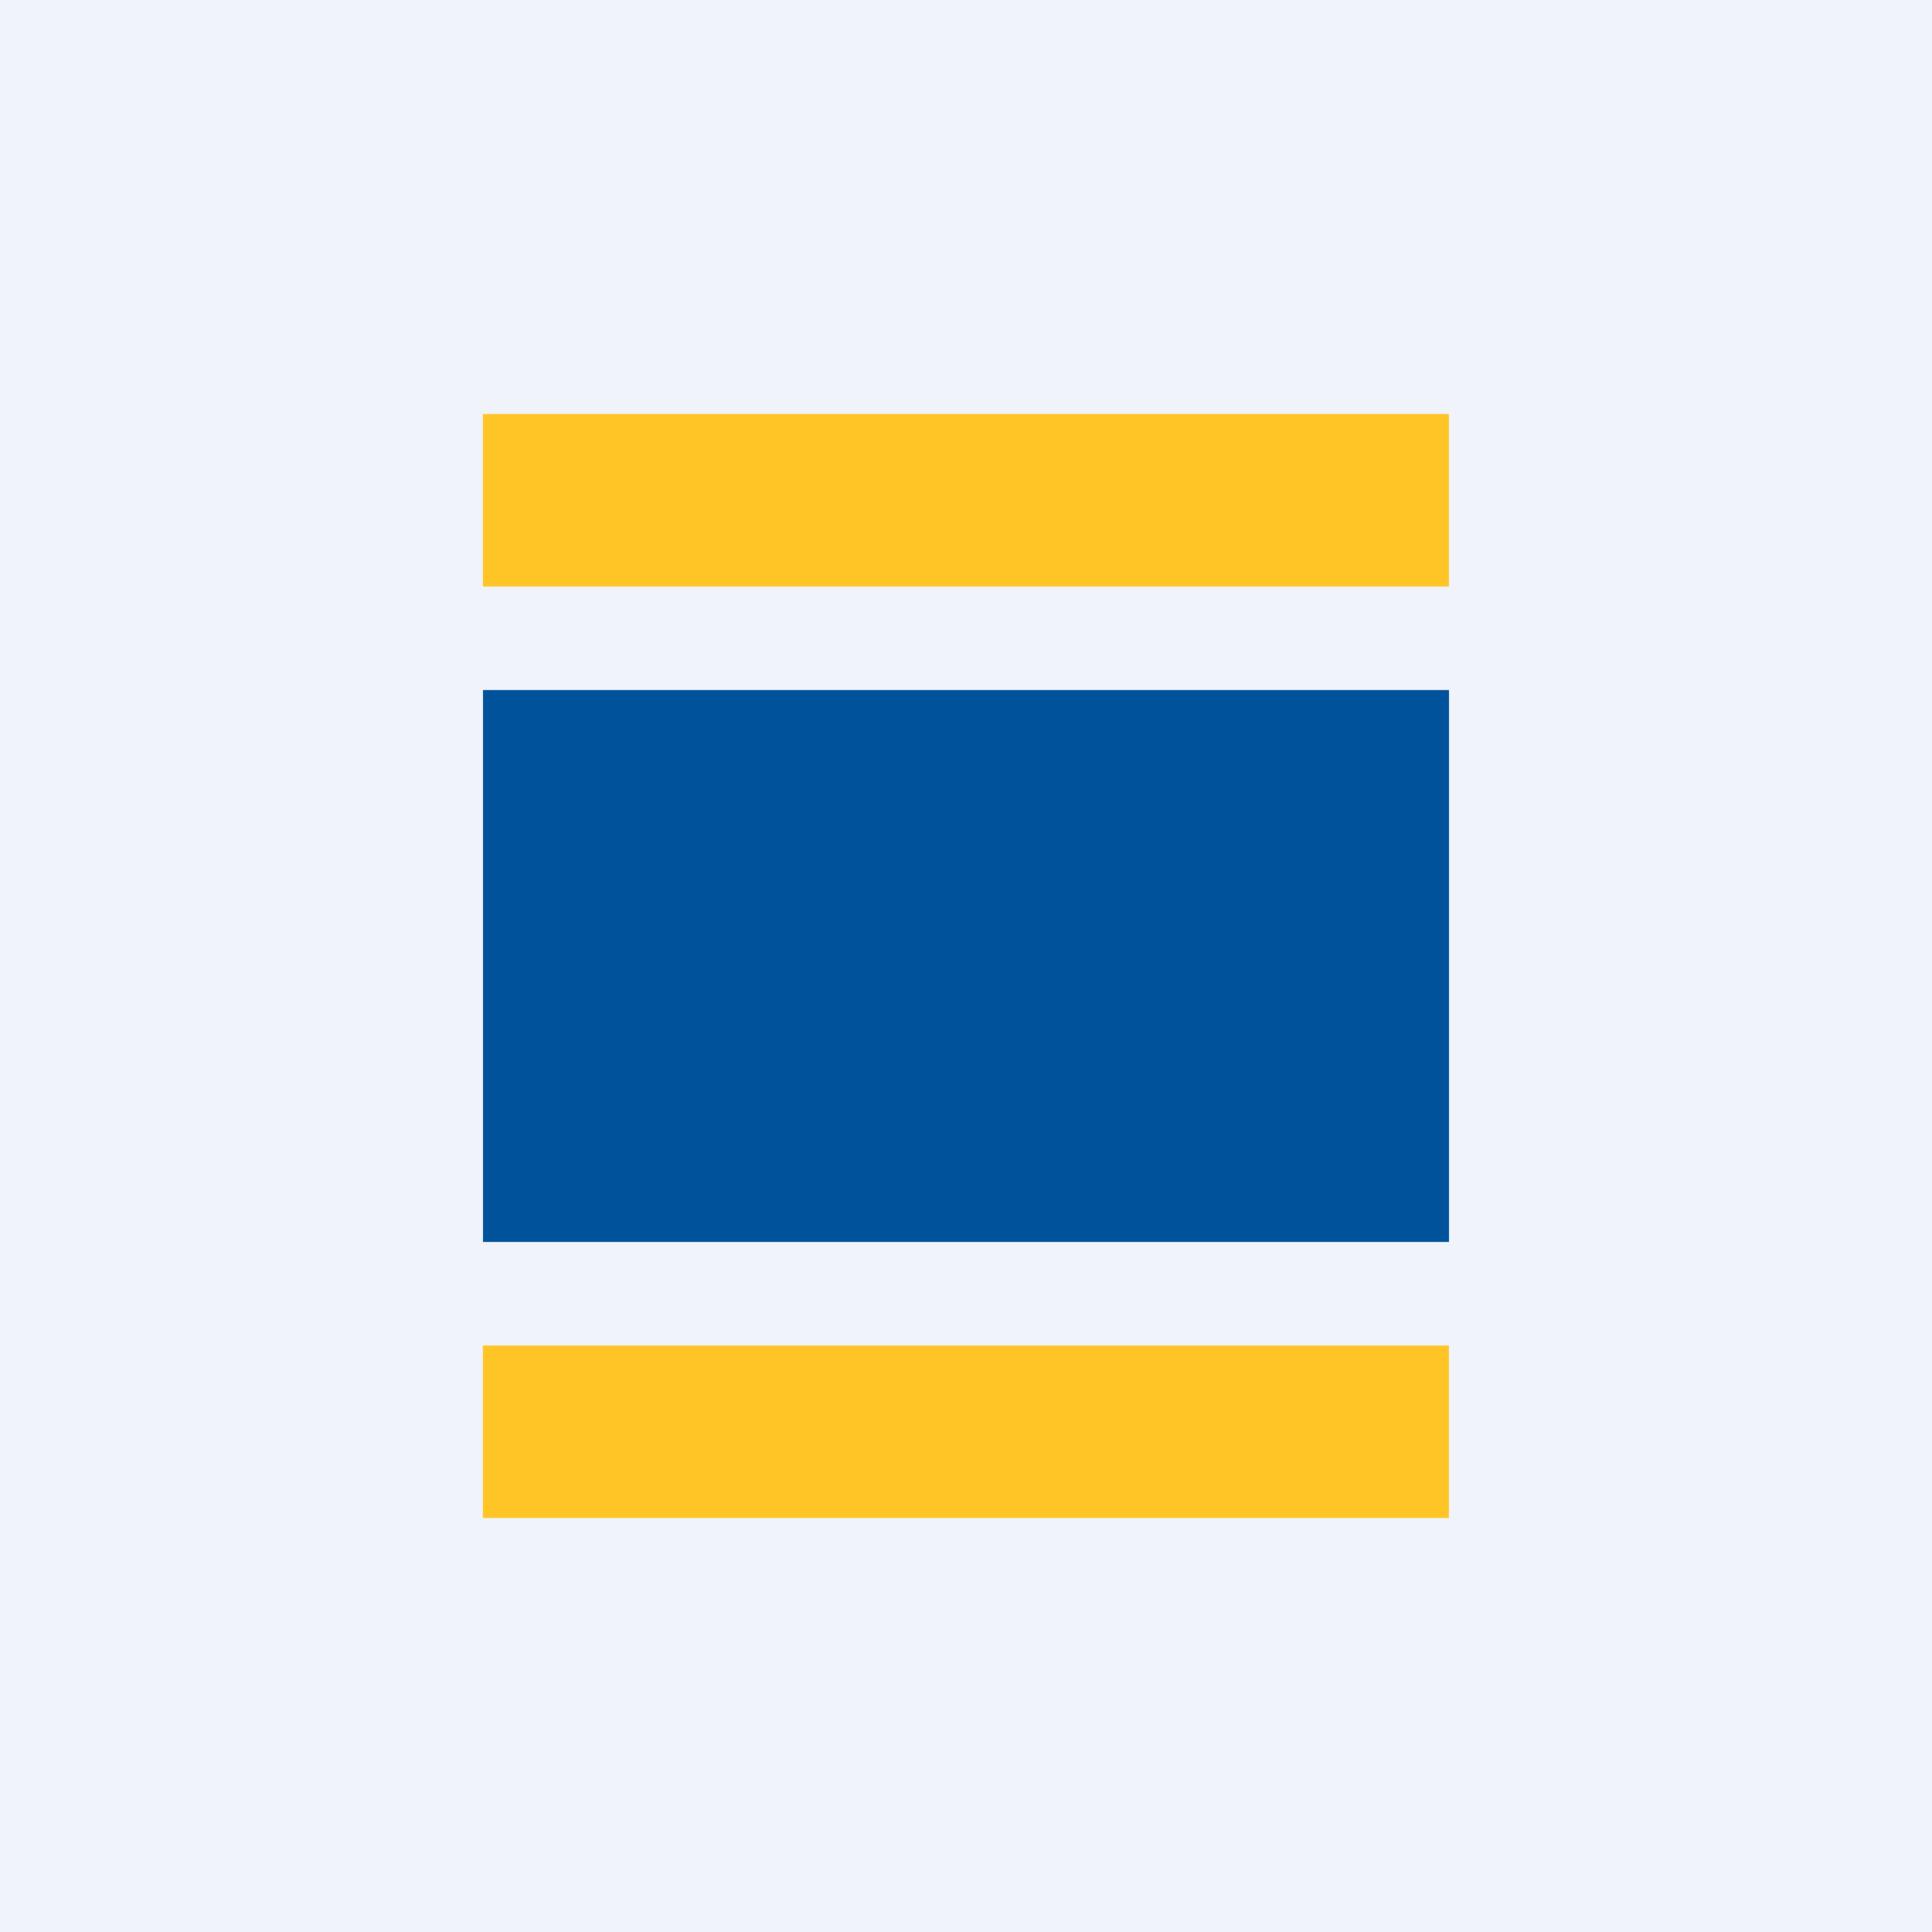
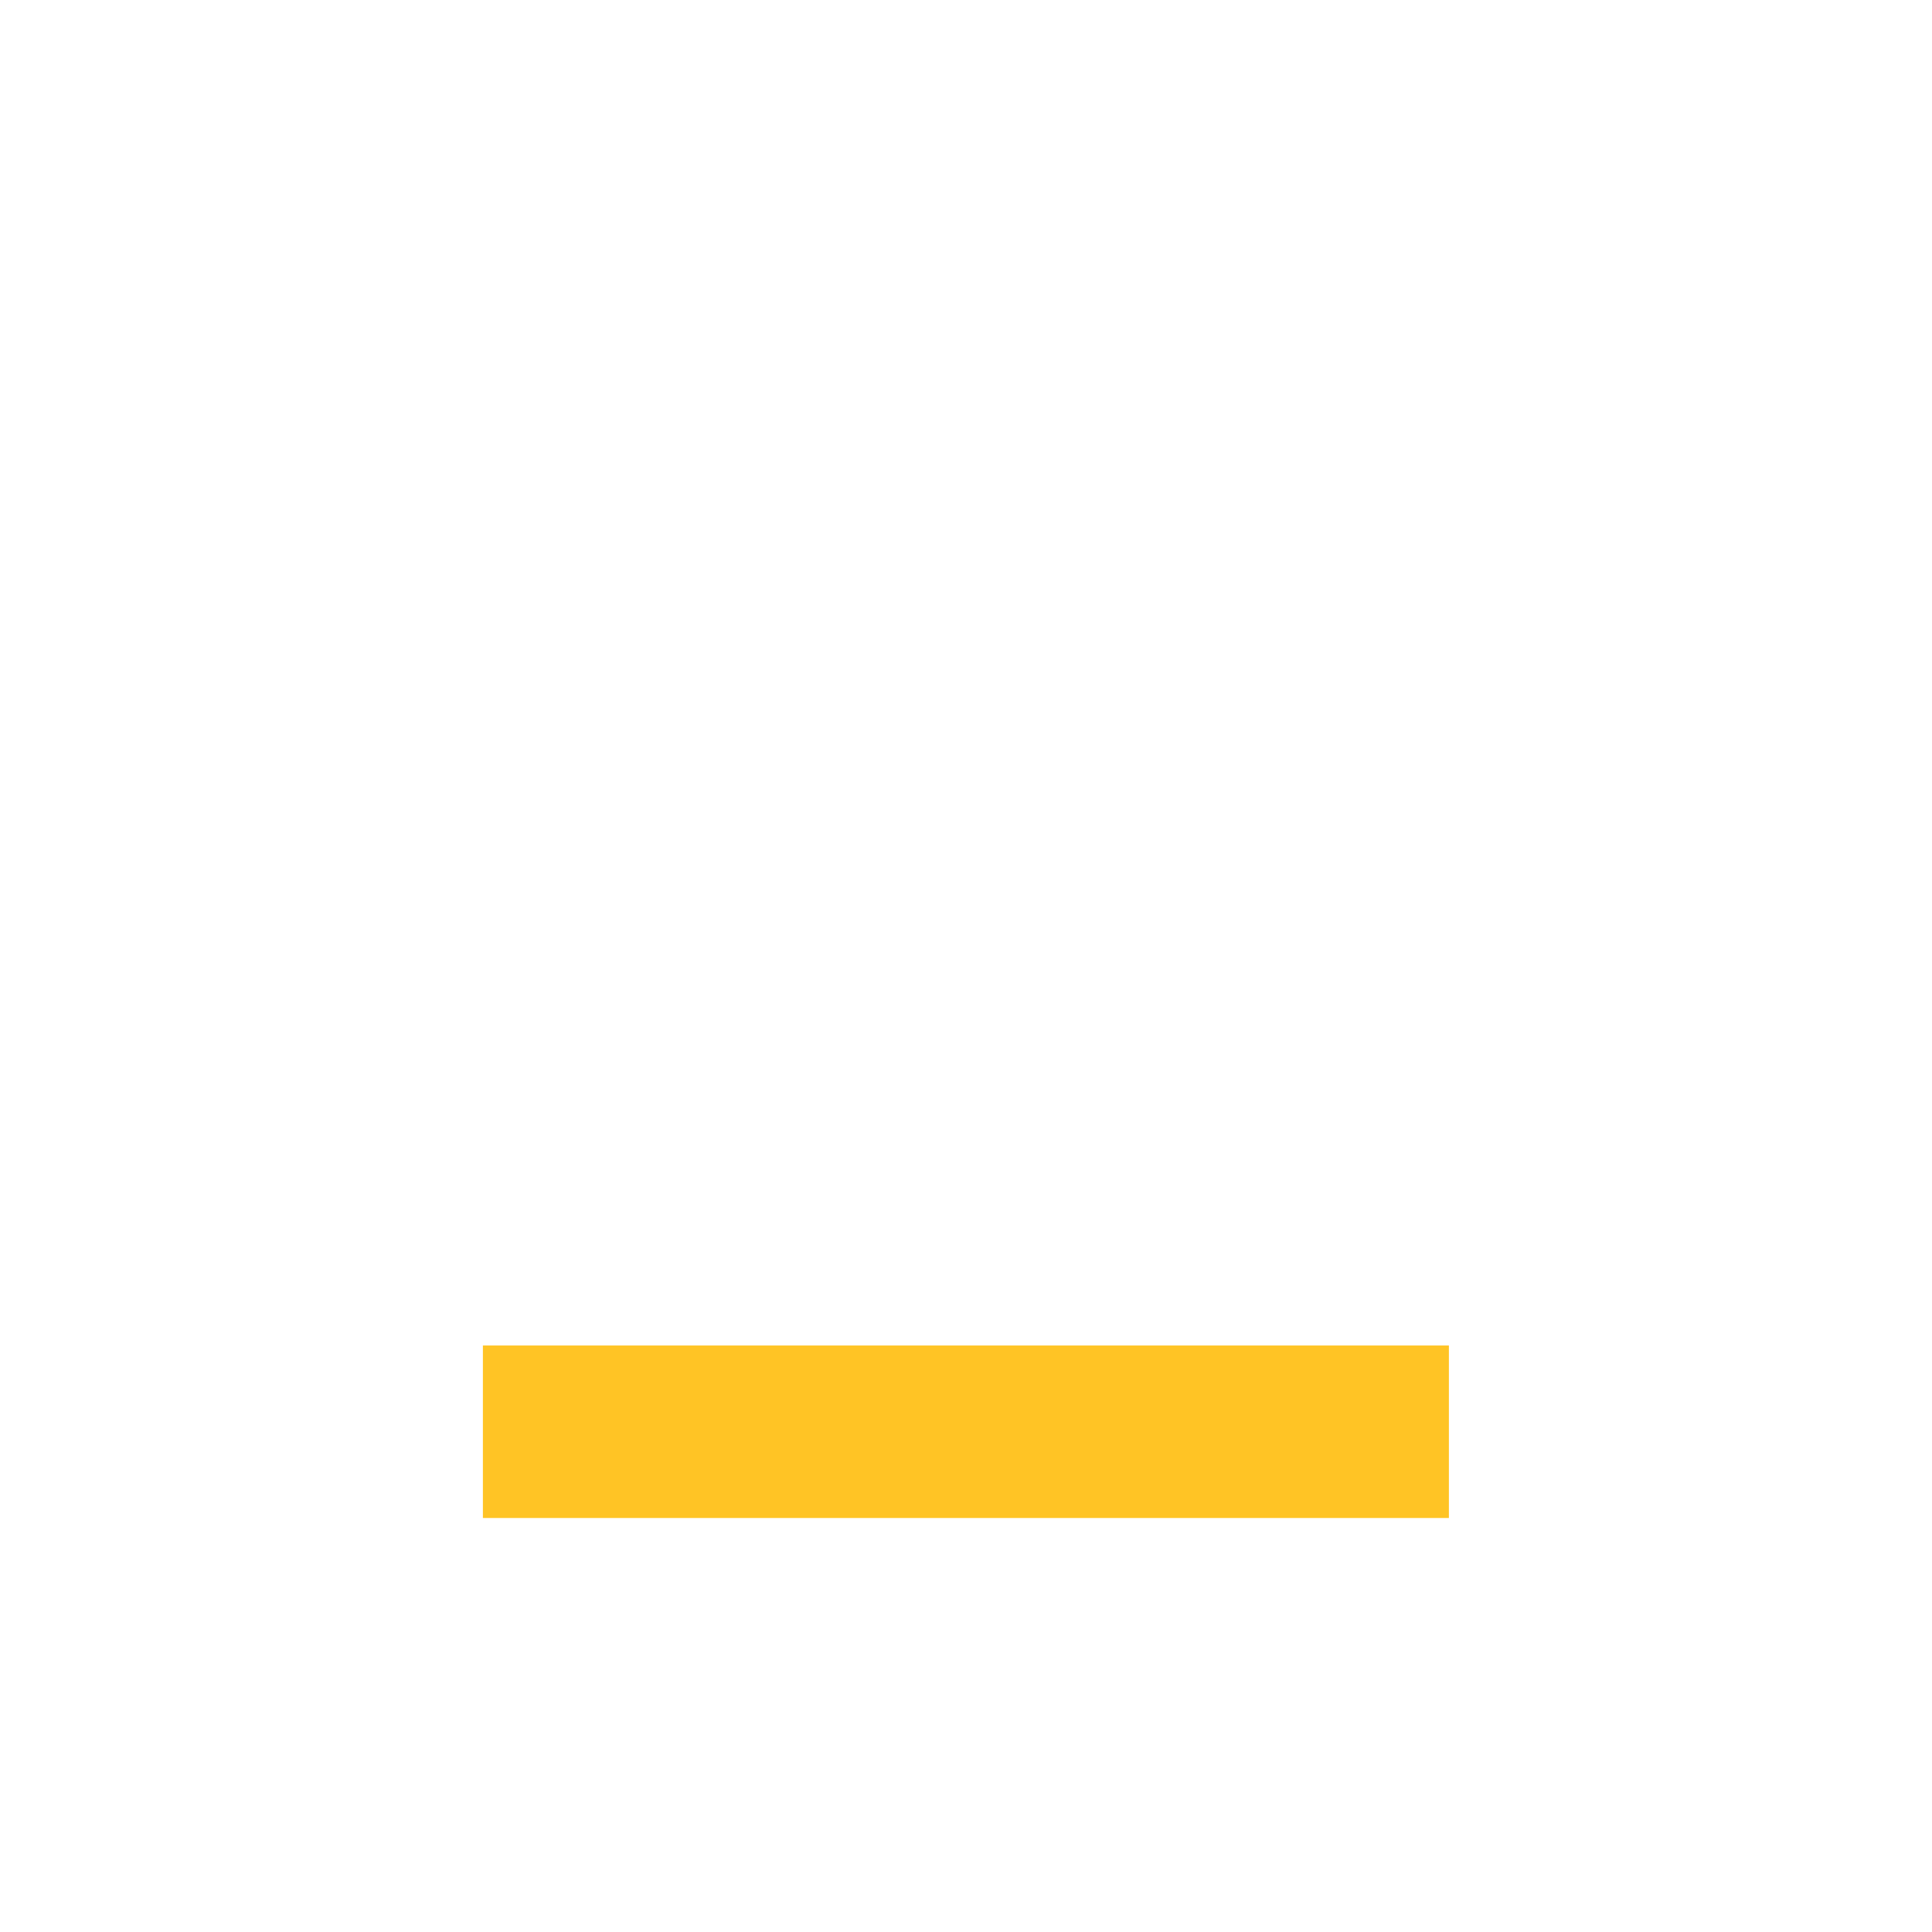
<svg xmlns="http://www.w3.org/2000/svg" width="56" height="56">
-   <path fill="#F0F3FA" d="M0 0h56v56H0z" />
-   <path d="M13.997 12h28v5h-28v-5z" fill="#FFC425" />
-   <path d="M14 20h28v16H14V20z" fill="#00539B" />
+   <path fill="#F0F3FA" d="M0 0h56H0z" />
  <path d="M13.997 39h28v5h-28v-5z" fill="#FFC425" />
</svg>